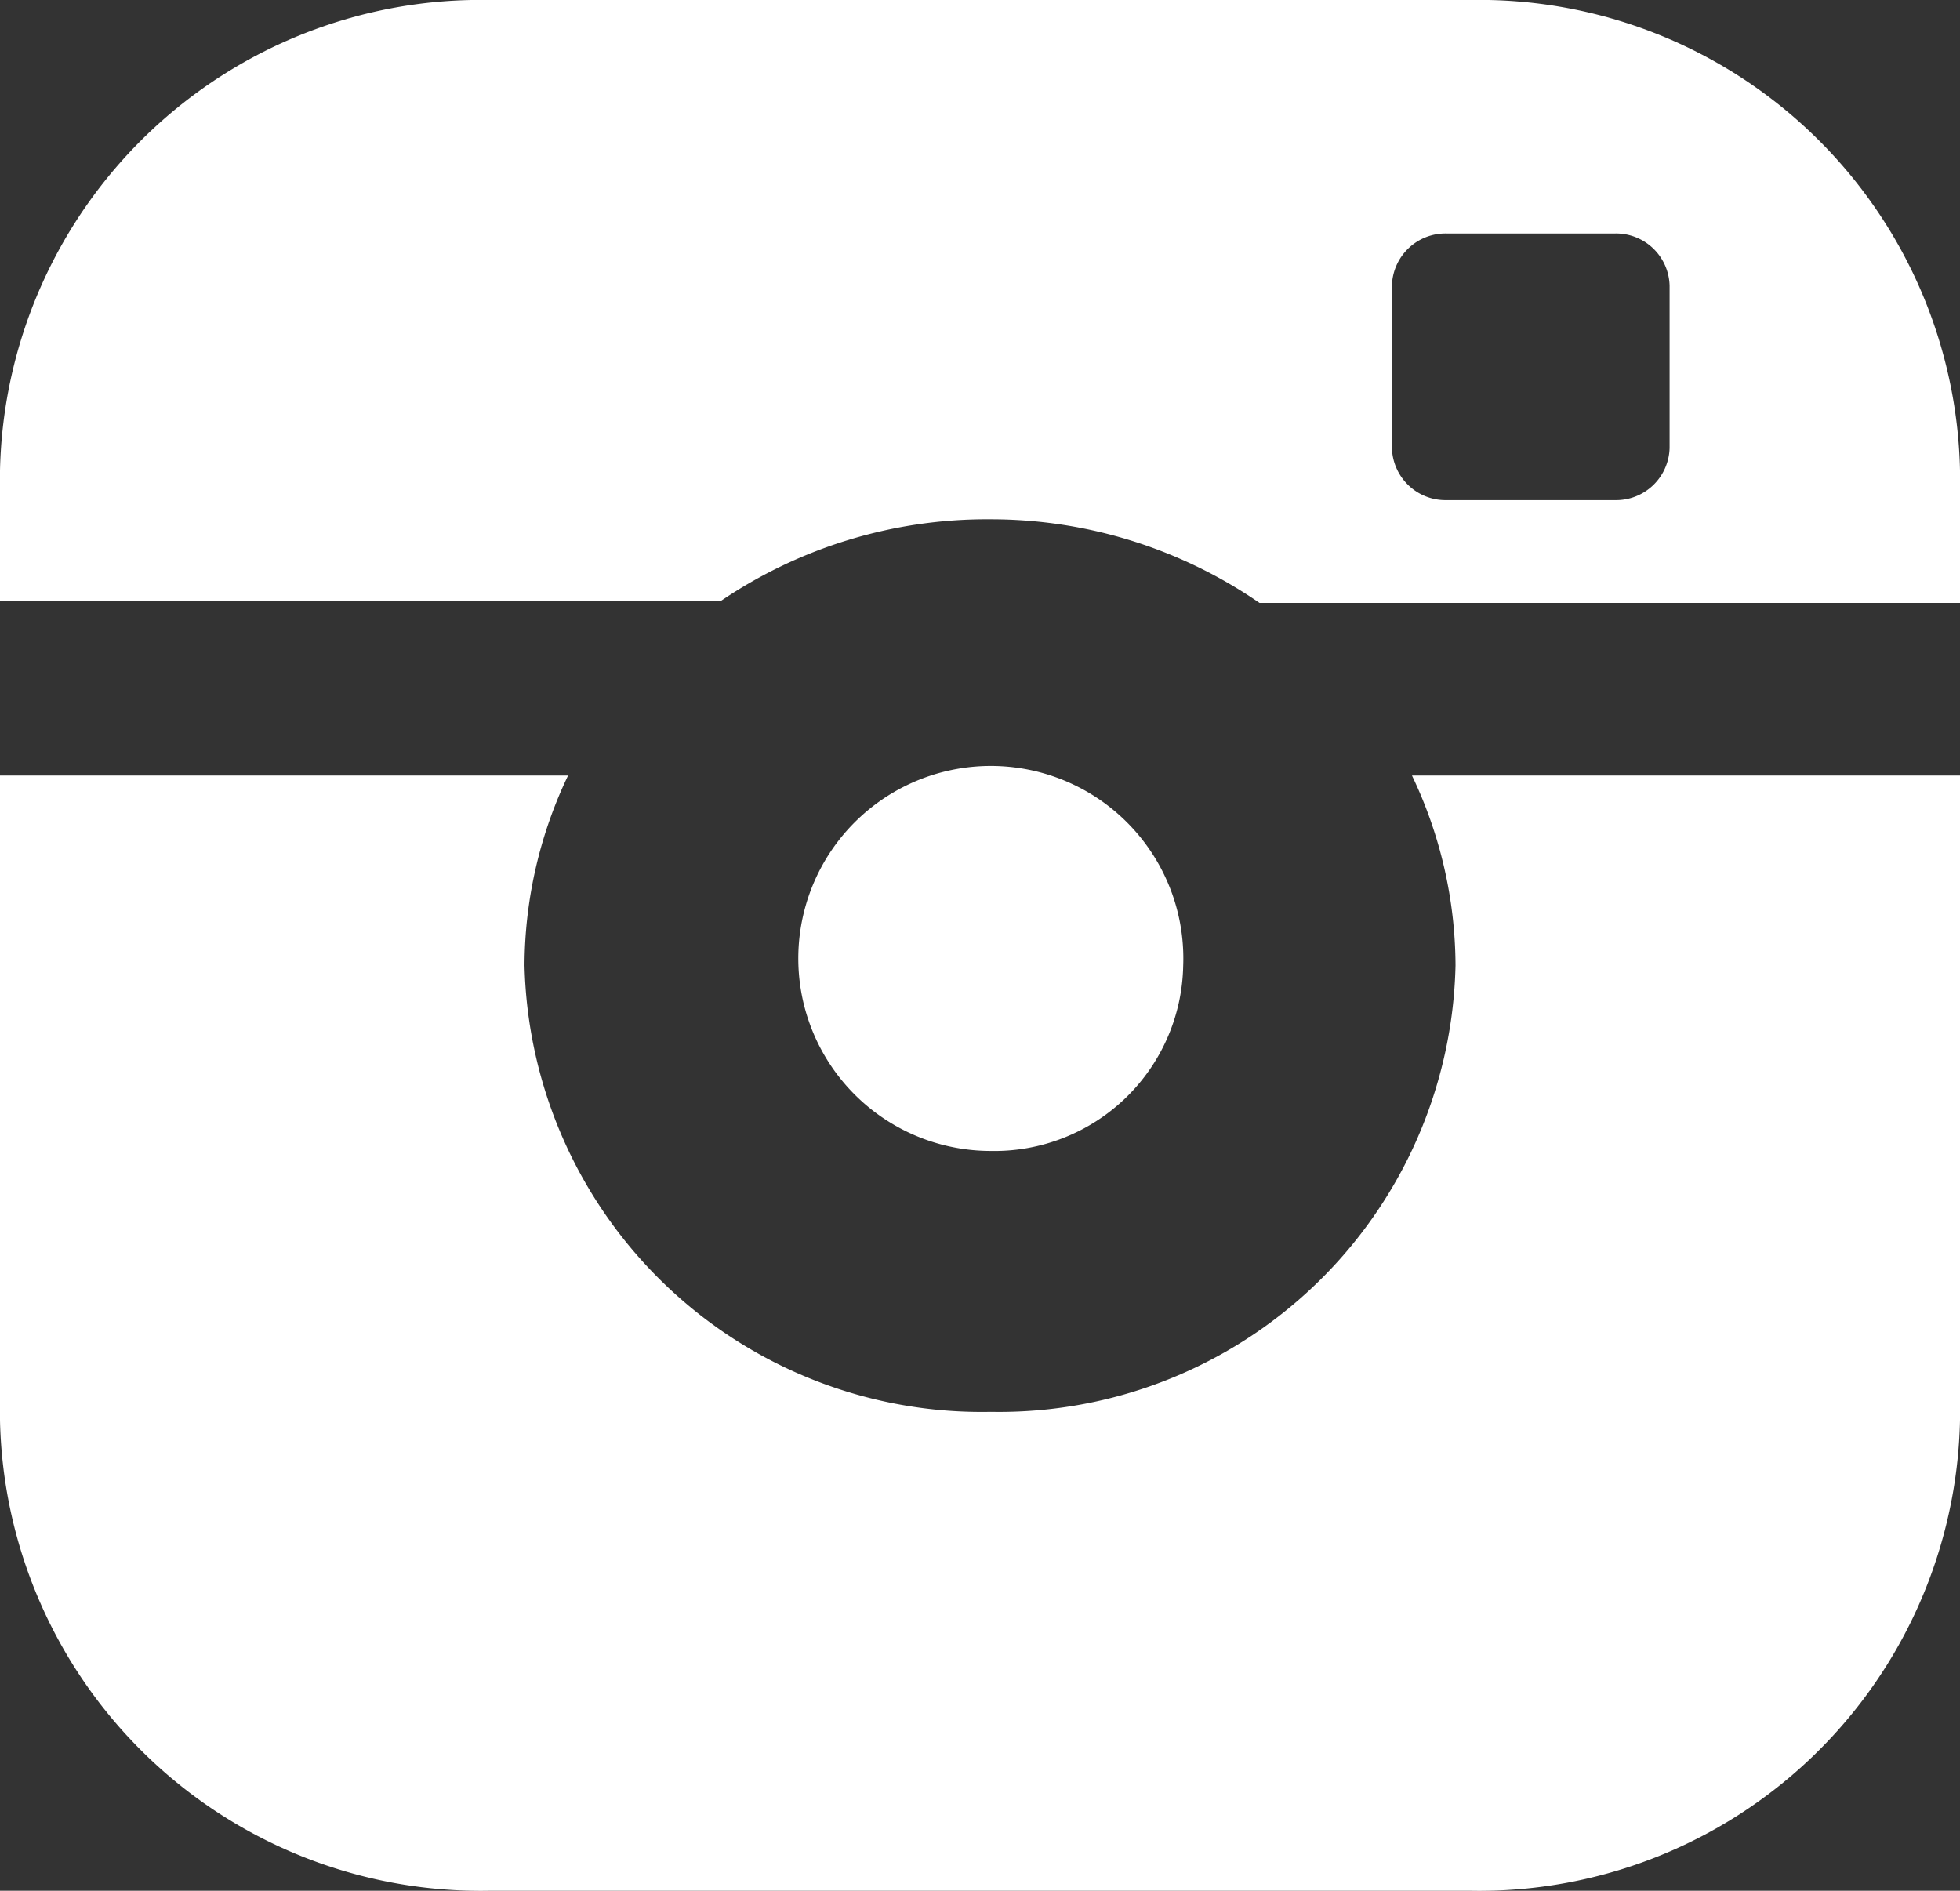
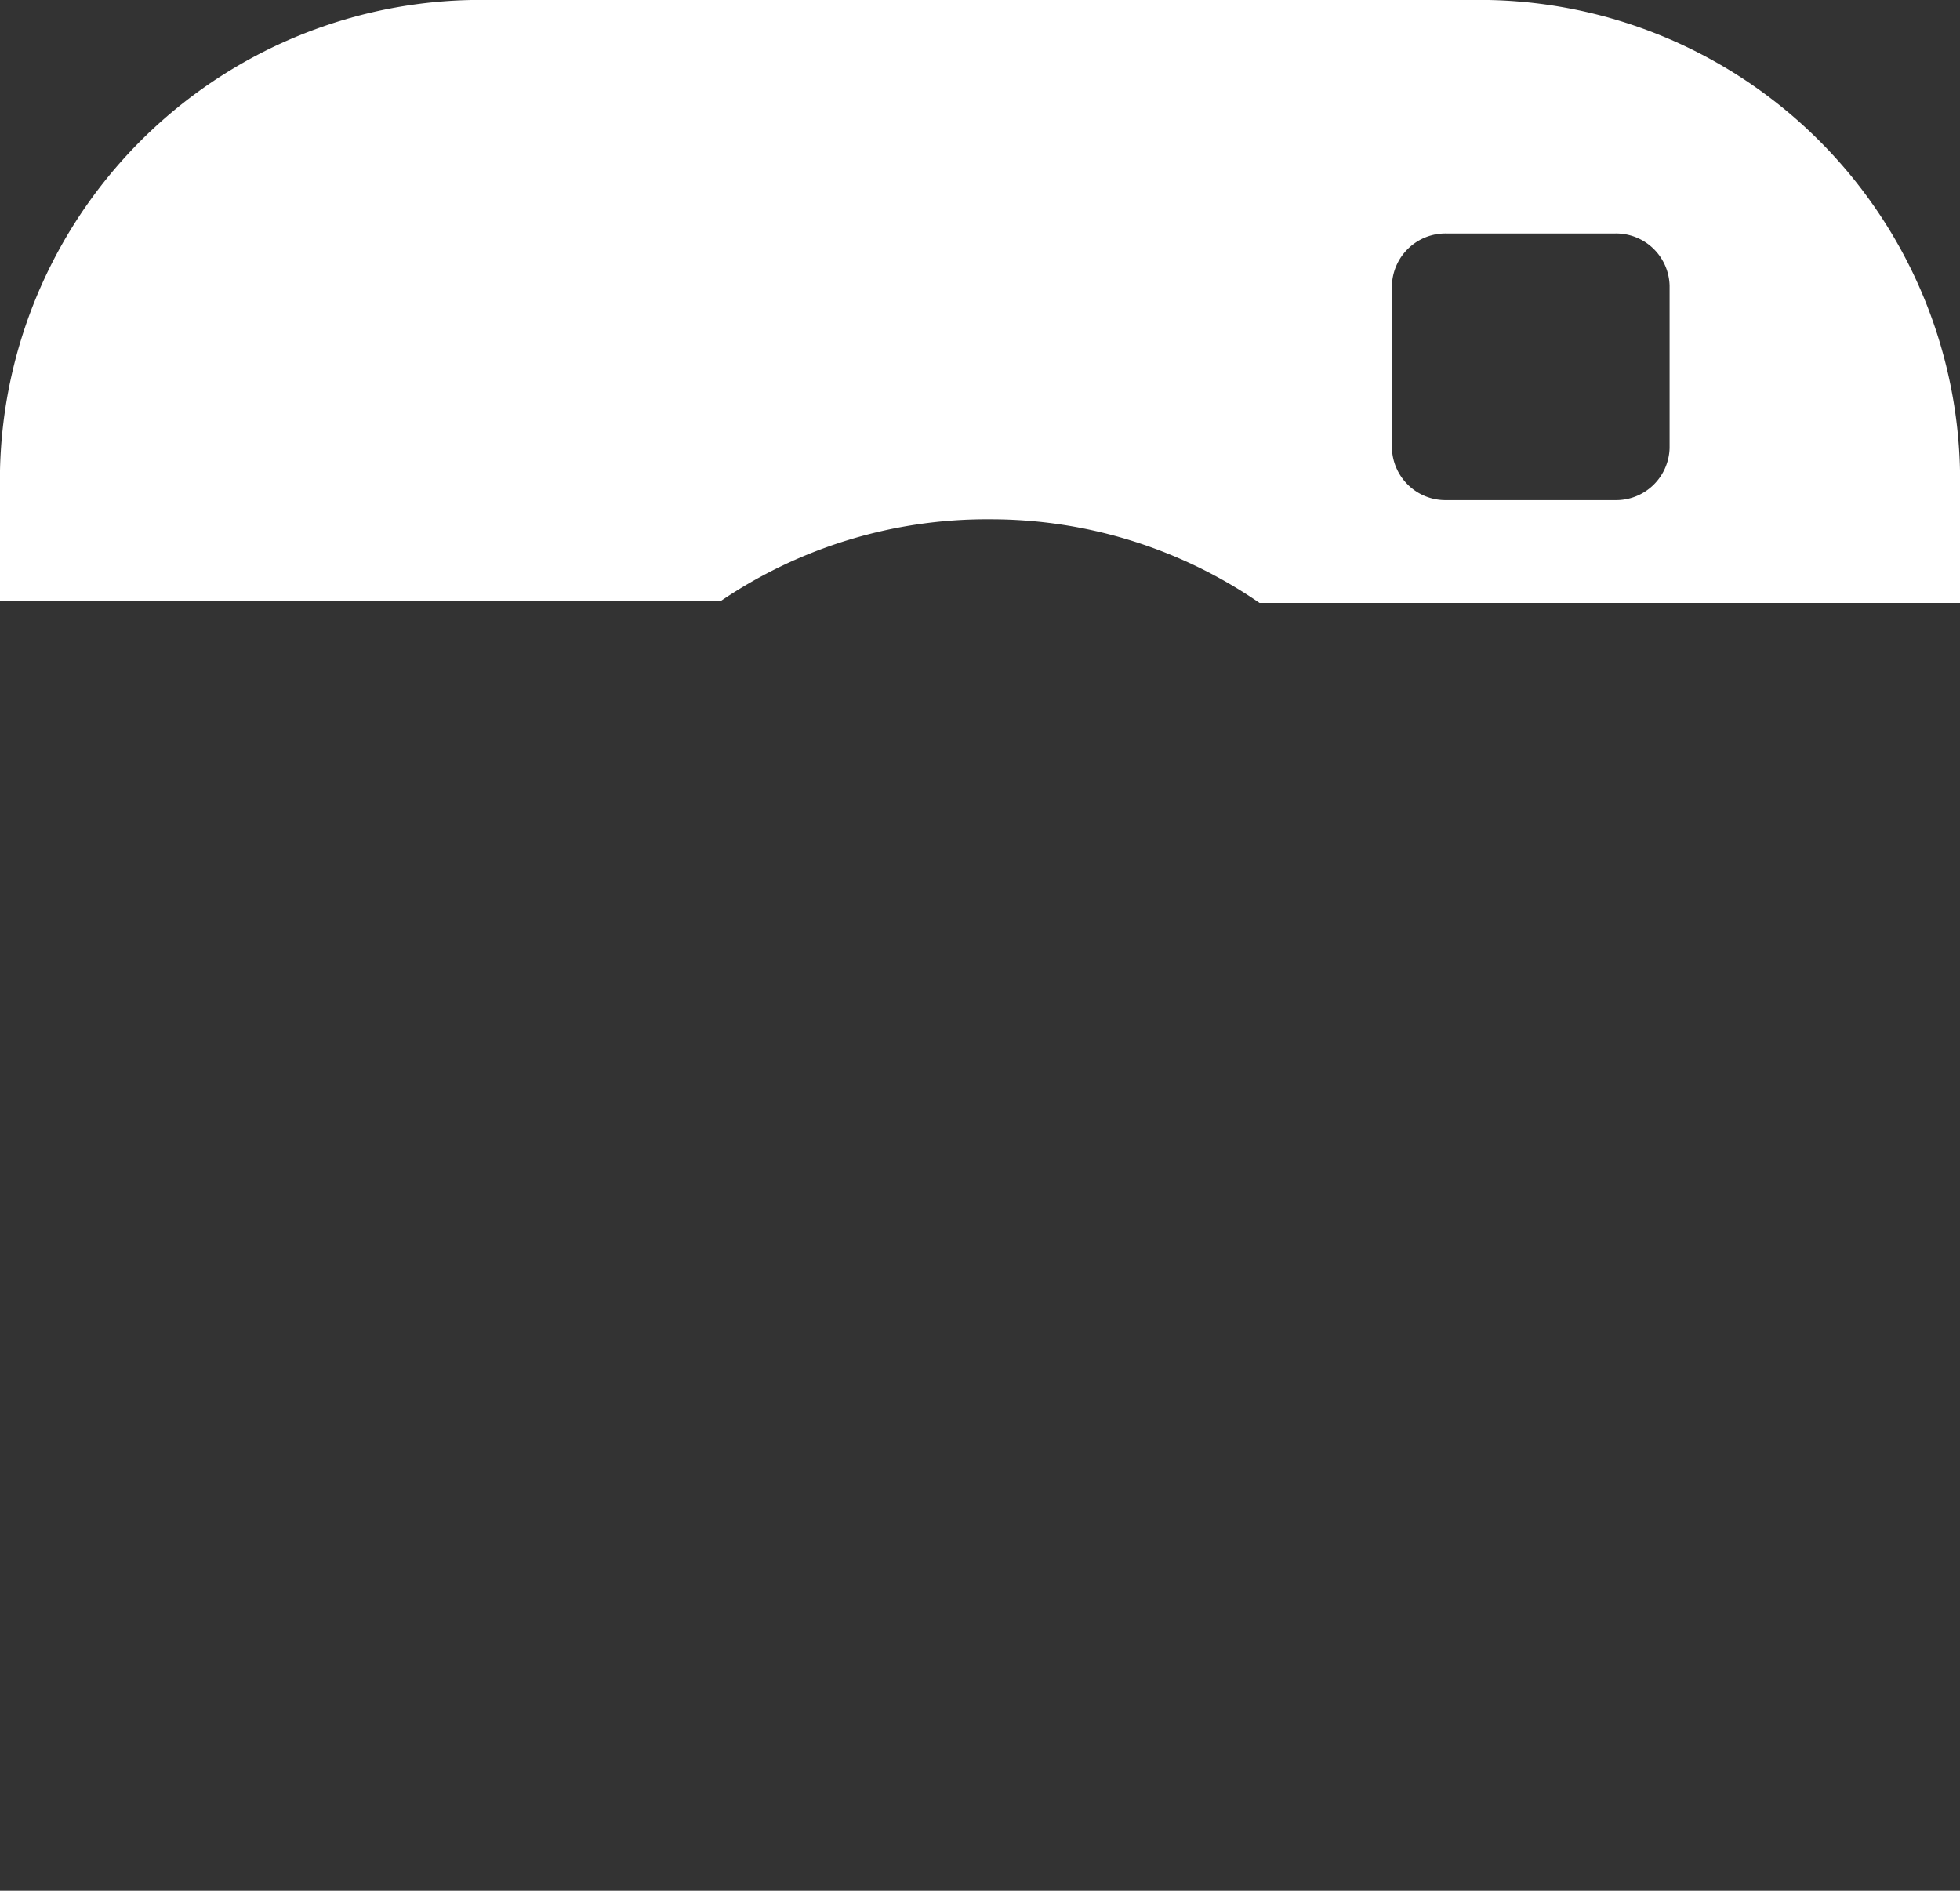
<svg xmlns="http://www.w3.org/2000/svg" viewBox="-8090 925.307 18 17.364">
  <rect x="-8090" y="925.307" width="18" height="17.364" fill="#333333" stroke="none" />
  <defs>
    <style>
      .cls-1 {
        fill: #fff;
      }
    </style>
  </defs>
  <g id="Group_582" data-name="Group 582" transform="translate(-8733 3)">
-     <path id="Path_168" data-name="Path 168" class="cls-1" d="M47.533,46.5a1.768,1.768,0,1,0-1.767,1.7A1.734,1.734,0,0,0,47.533,46.5Z" transform="translate(606.333 884.677)" />
    <g id="Group_581" data-name="Group 581">
      <path id="Path_169" data-name="Path 169" class="cls-1" d="M9.1,4.769a4.352,4.352,0,0,1,2.467.768H18V4.321A4.416,4.416,0,0,0,13.5,0h-9A4.416,4.416,0,0,0,0,4.321v1.2H6.617A4.354,4.354,0,0,1,9.1,4.769Zm3.683-2.145a.492.492,0,0,1,.5-.48h1.55a.492.492,0,0,1,.5.48V4.113a.492.492,0,0,1-.5.48h-1.55a.492.492,0,0,1-.5-.48Z" transform="translate(643 922.307)" />
-       <path id="Path_170" data-name="Path 170" class="cls-1" d="M13.367,46.244a4.193,4.193,0,0,1-4.267,4.1,4.2,4.2,0,0,1-4.283-4.1,4.076,4.076,0,0,1,.4-1.744H0v5.921a4.416,4.416,0,0,0,4.5,4.321h9A4.416,4.416,0,0,0,18,50.421V44.5H12.967A4.076,4.076,0,0,1,13.367,46.244Z" transform="translate(643 884.929)" />
    </g>
  </g>
</svg>